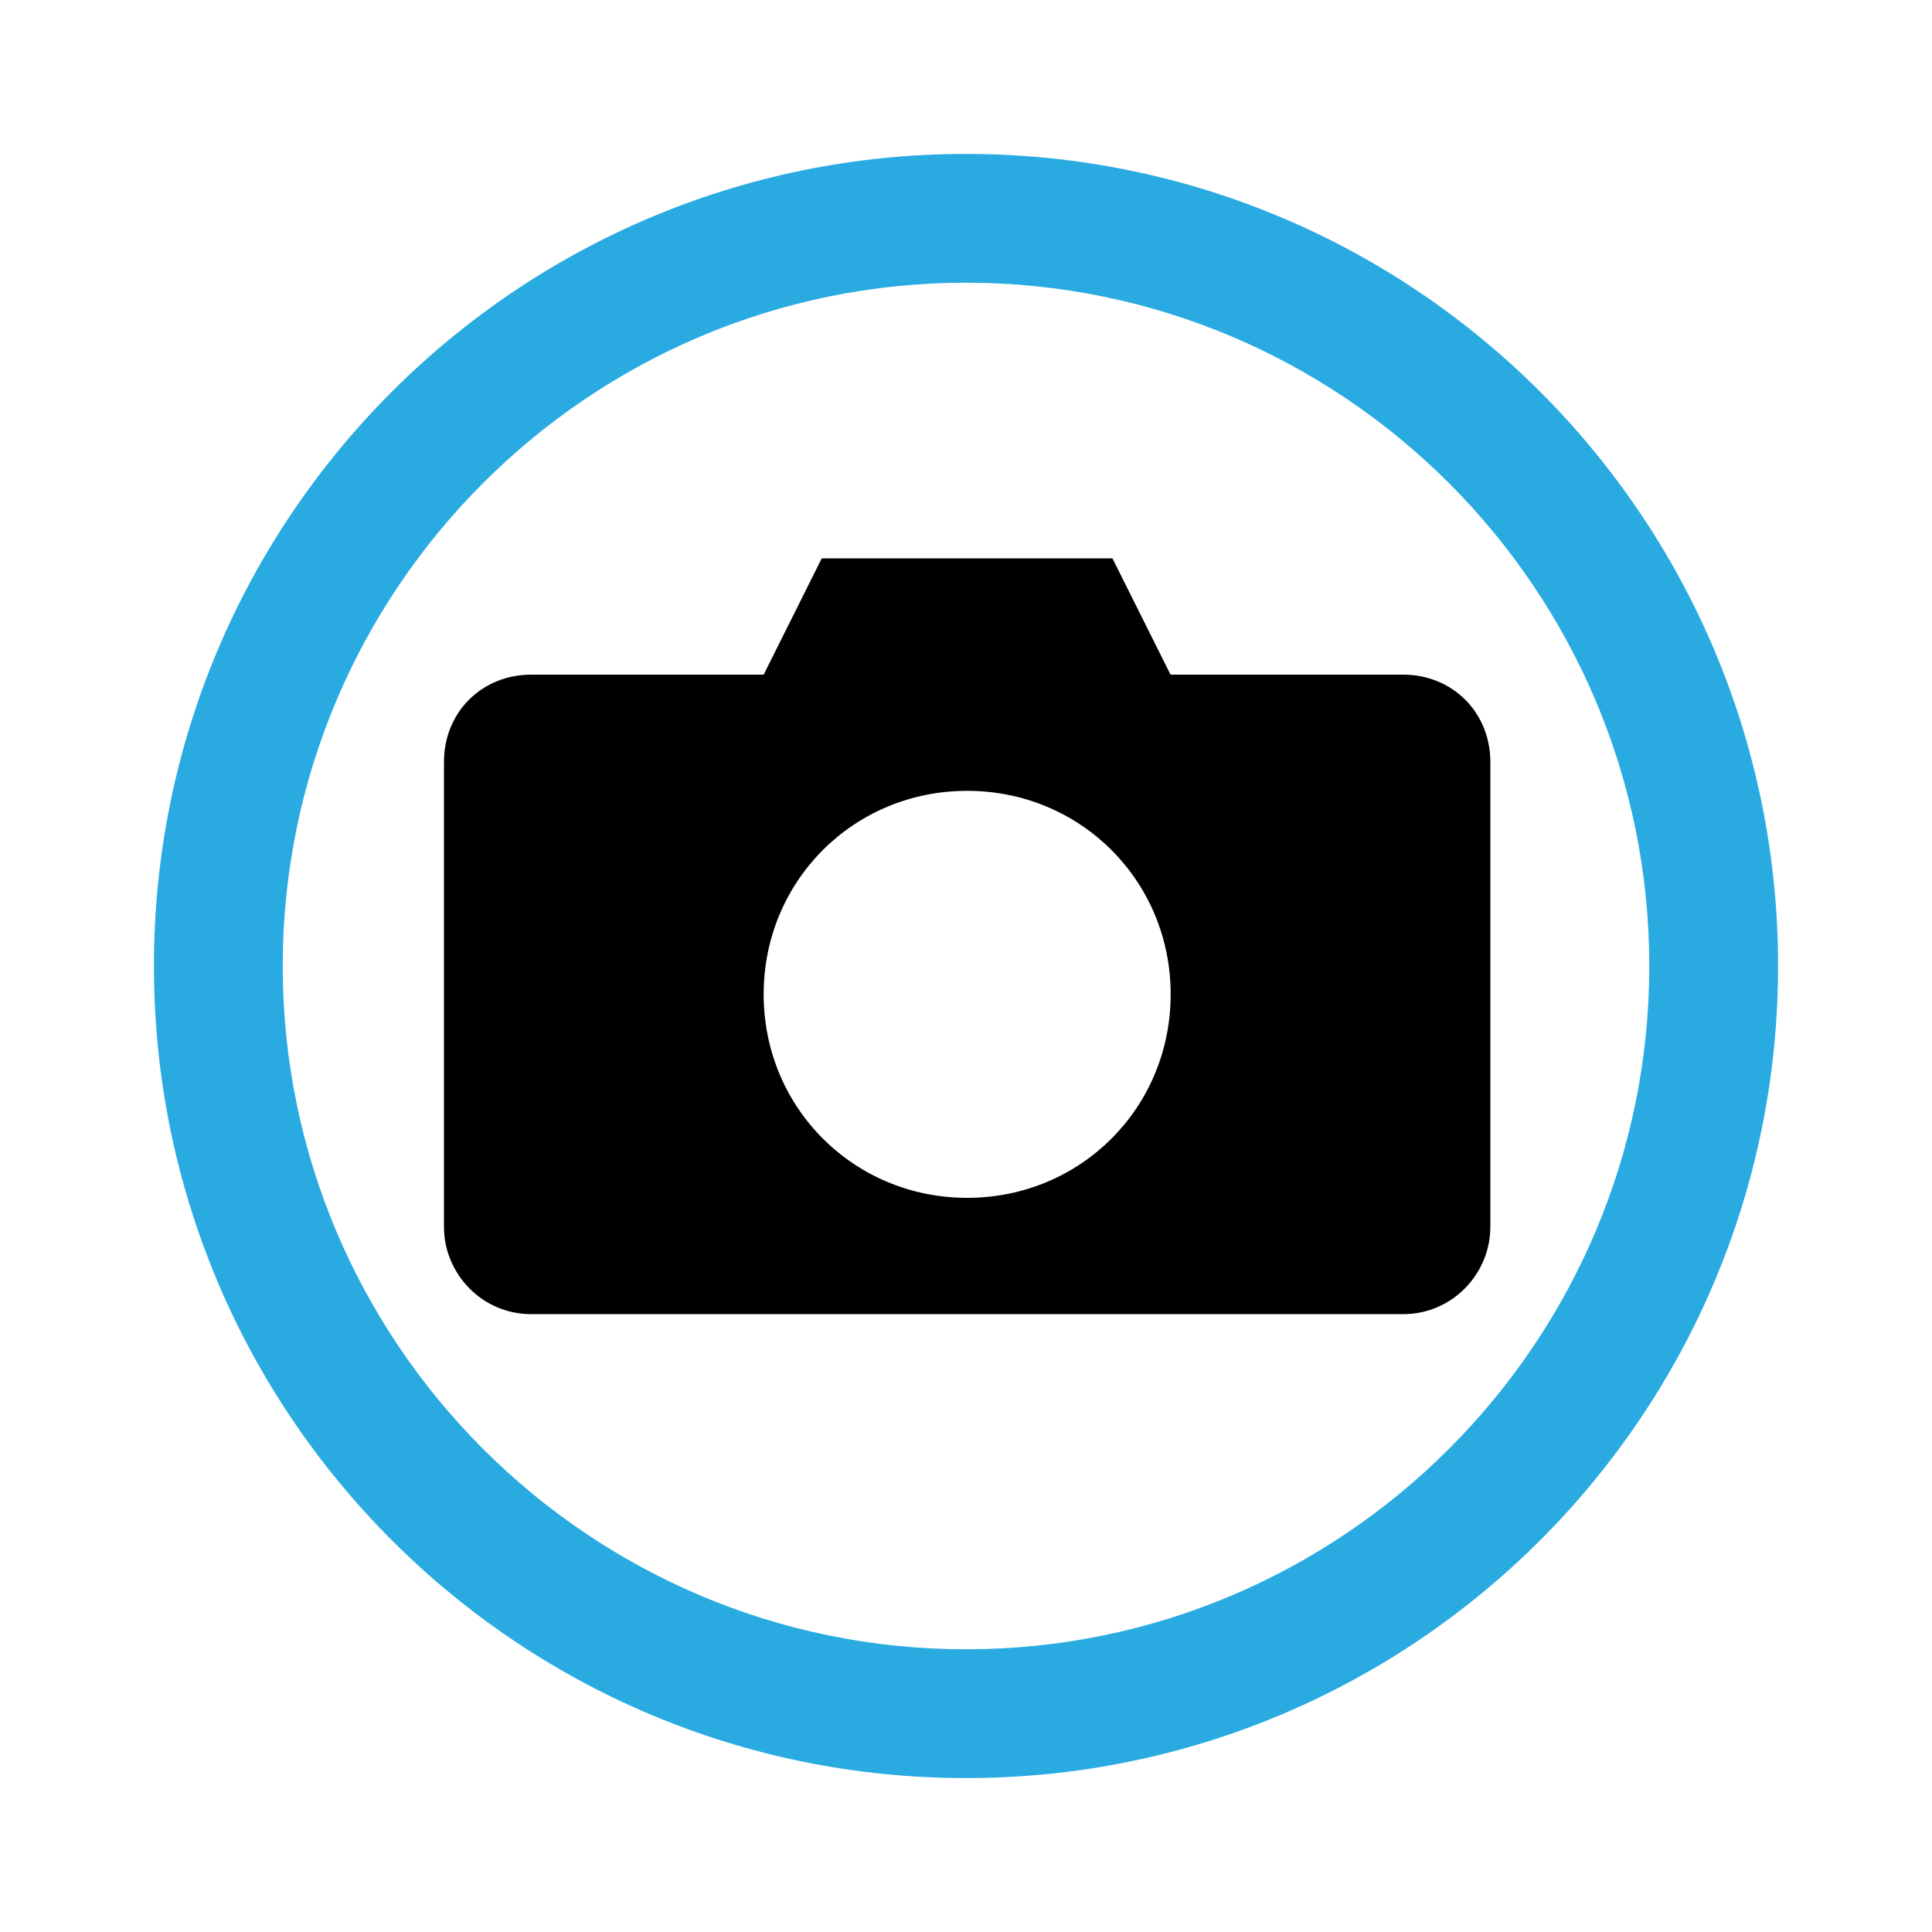
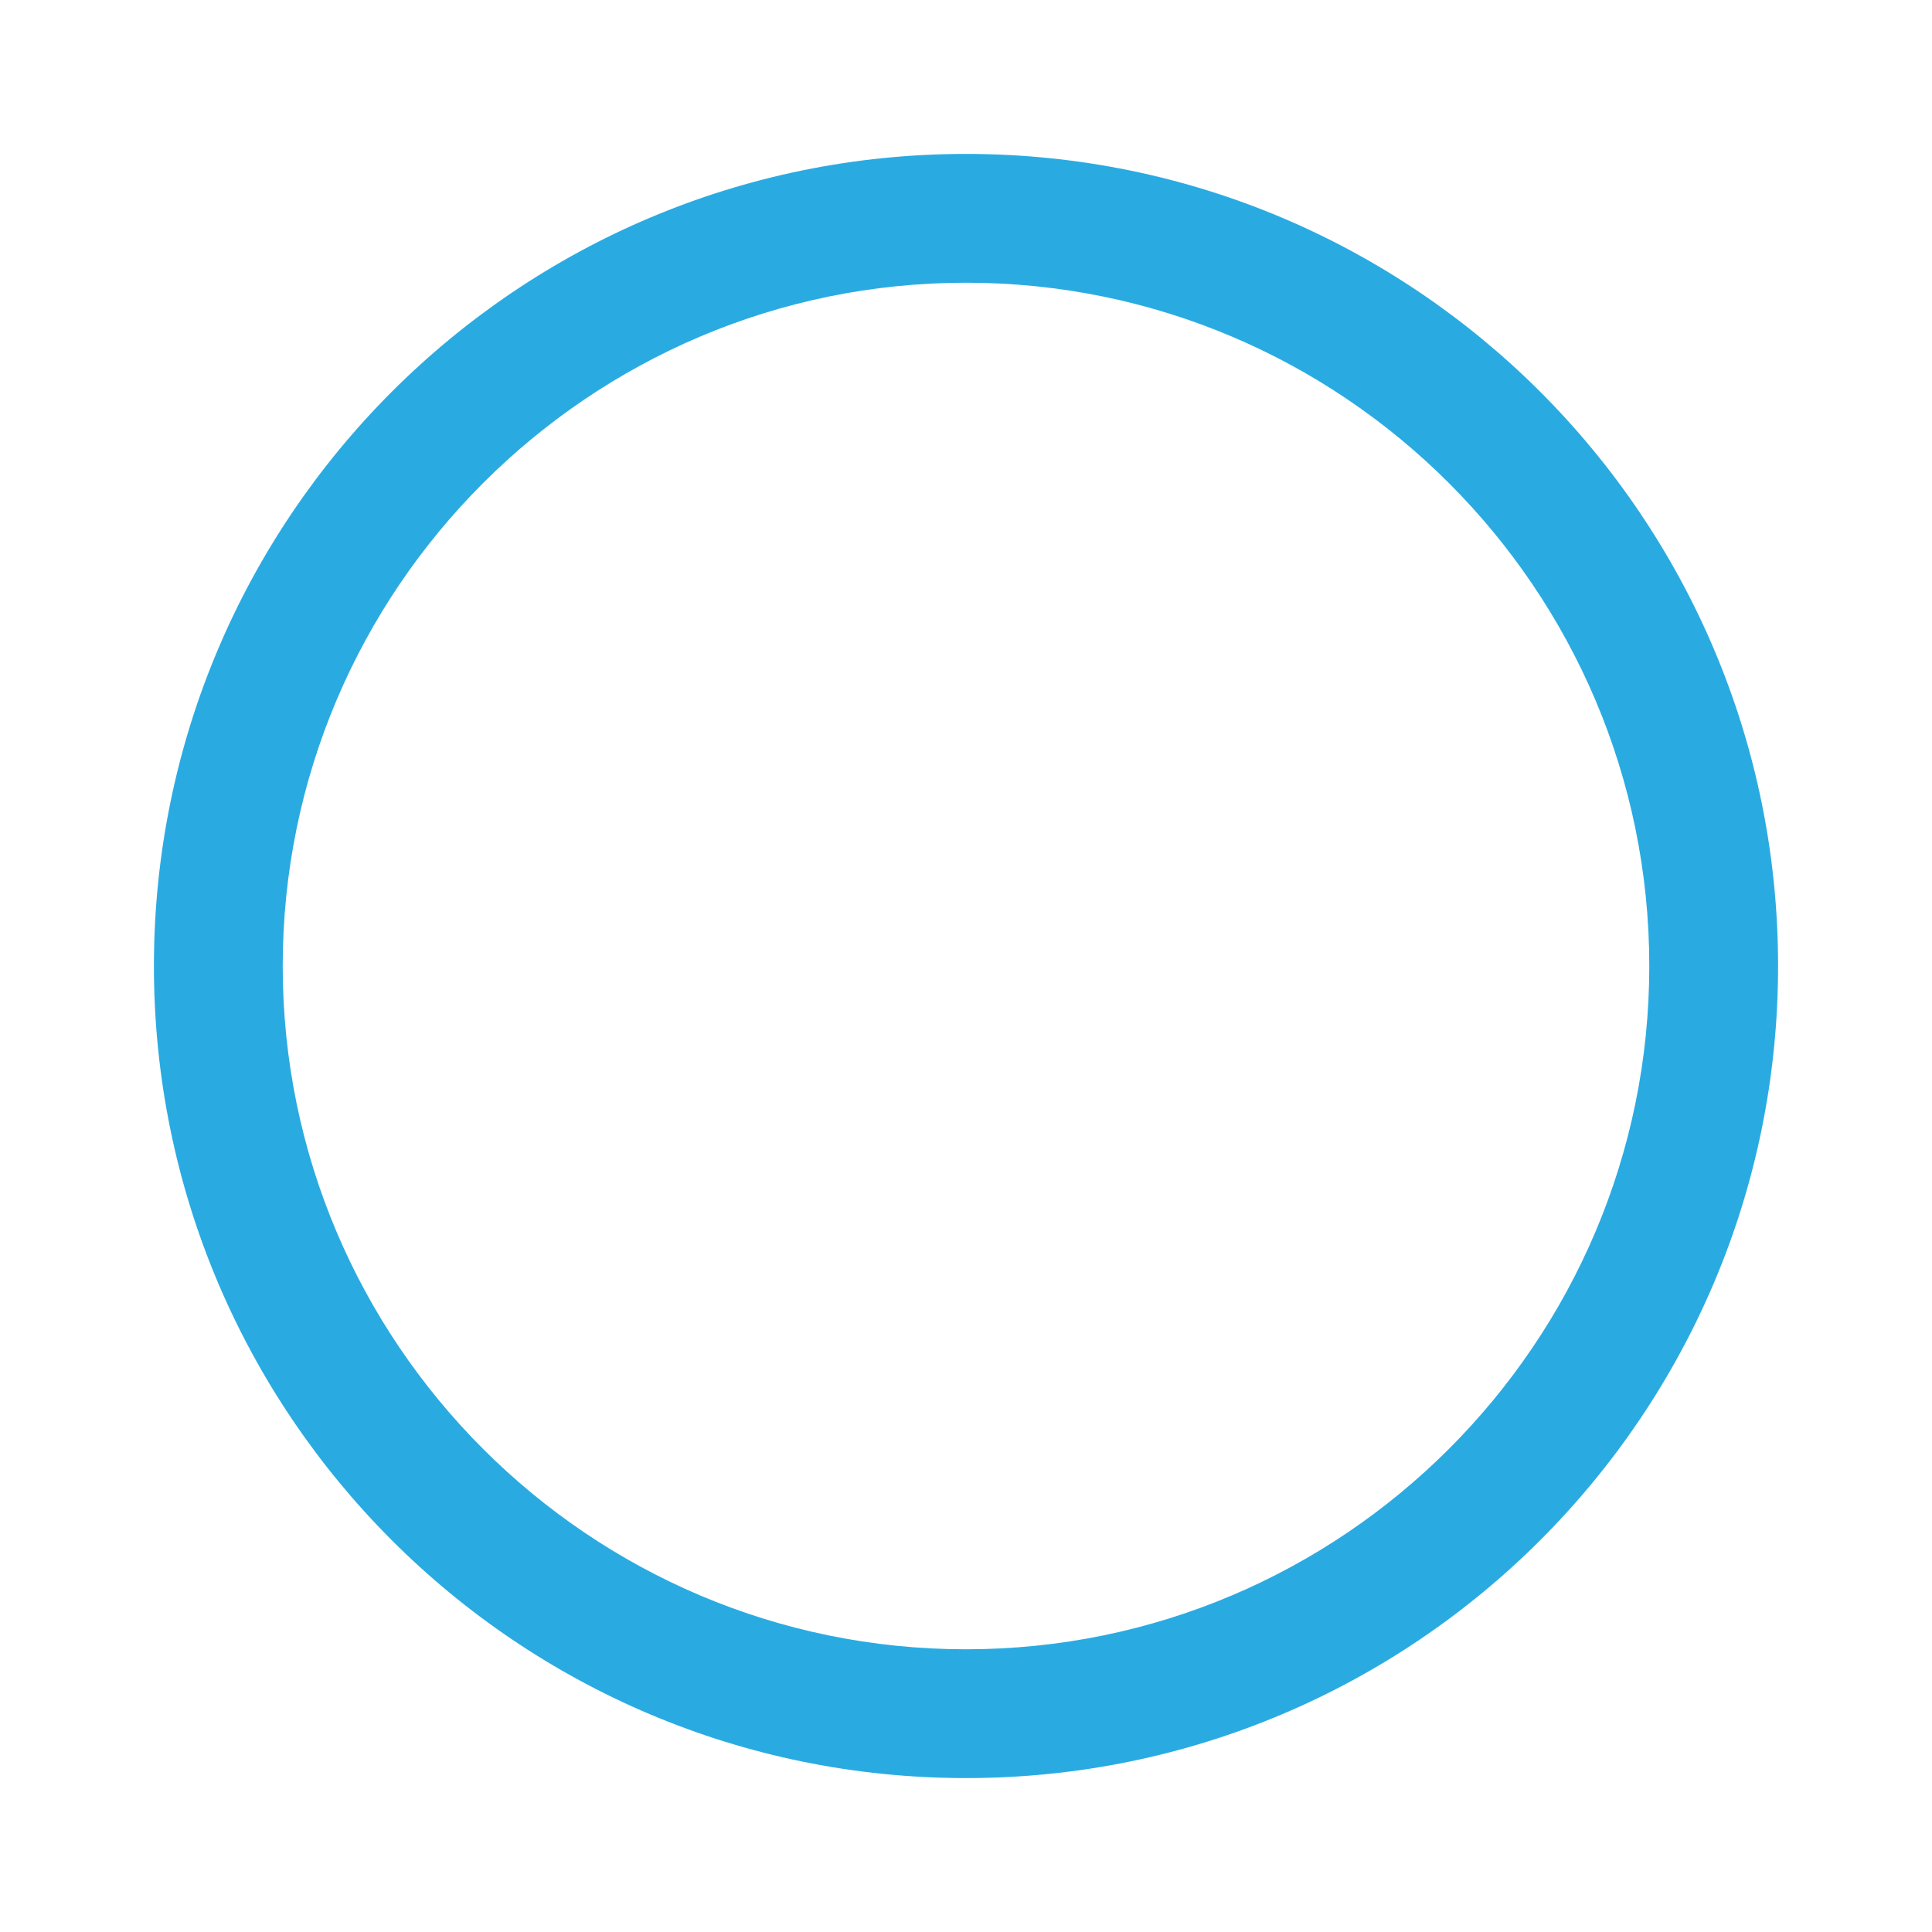
<svg xmlns="http://www.w3.org/2000/svg" id="_レイヤー_1" data-name="レイヤー 1" viewBox="0 0 150 150">
  <defs>
    <style>
      .cls-1 {
        fill: #29abe2;
      }
    </style>
  </defs>
-   <path d="M75.09,93c-8.8,0-15.8-6.99-15.8-15.8s6.99-15.8,15.8-15.8,15.8,6.99,15.8,15.8-6.99,15.8-15.8,15.8ZM108.94,52.38h-18.06l-4.51-9.03h-22.57l-4.51,9.03h-18.05c-3.84,0-6.77,2.93-6.77,6.77v36.11c0,3.61,2.93,6.77,6.77,6.77h67.7c3.84,0,6.77-3.16,6.77-6.77v-36.11c0-3.83-2.93-6.77-6.77-6.77Z" />
  <path class="cls-1" d="M75,21.95c29.25,0,53.05,23.8,53.05,53.05s-23.8,53.05-53.05,53.05-53.05-23.8-53.05-53.05,23.8-53.05,53.05-53.05M75,11.95c-34.82,0-63.05,28.23-63.05,63.05s28.23,63.05,63.05,63.05,63.05-28.23,63.05-63.05S109.82,11.95,75,11.95h0Z" />
</svg>